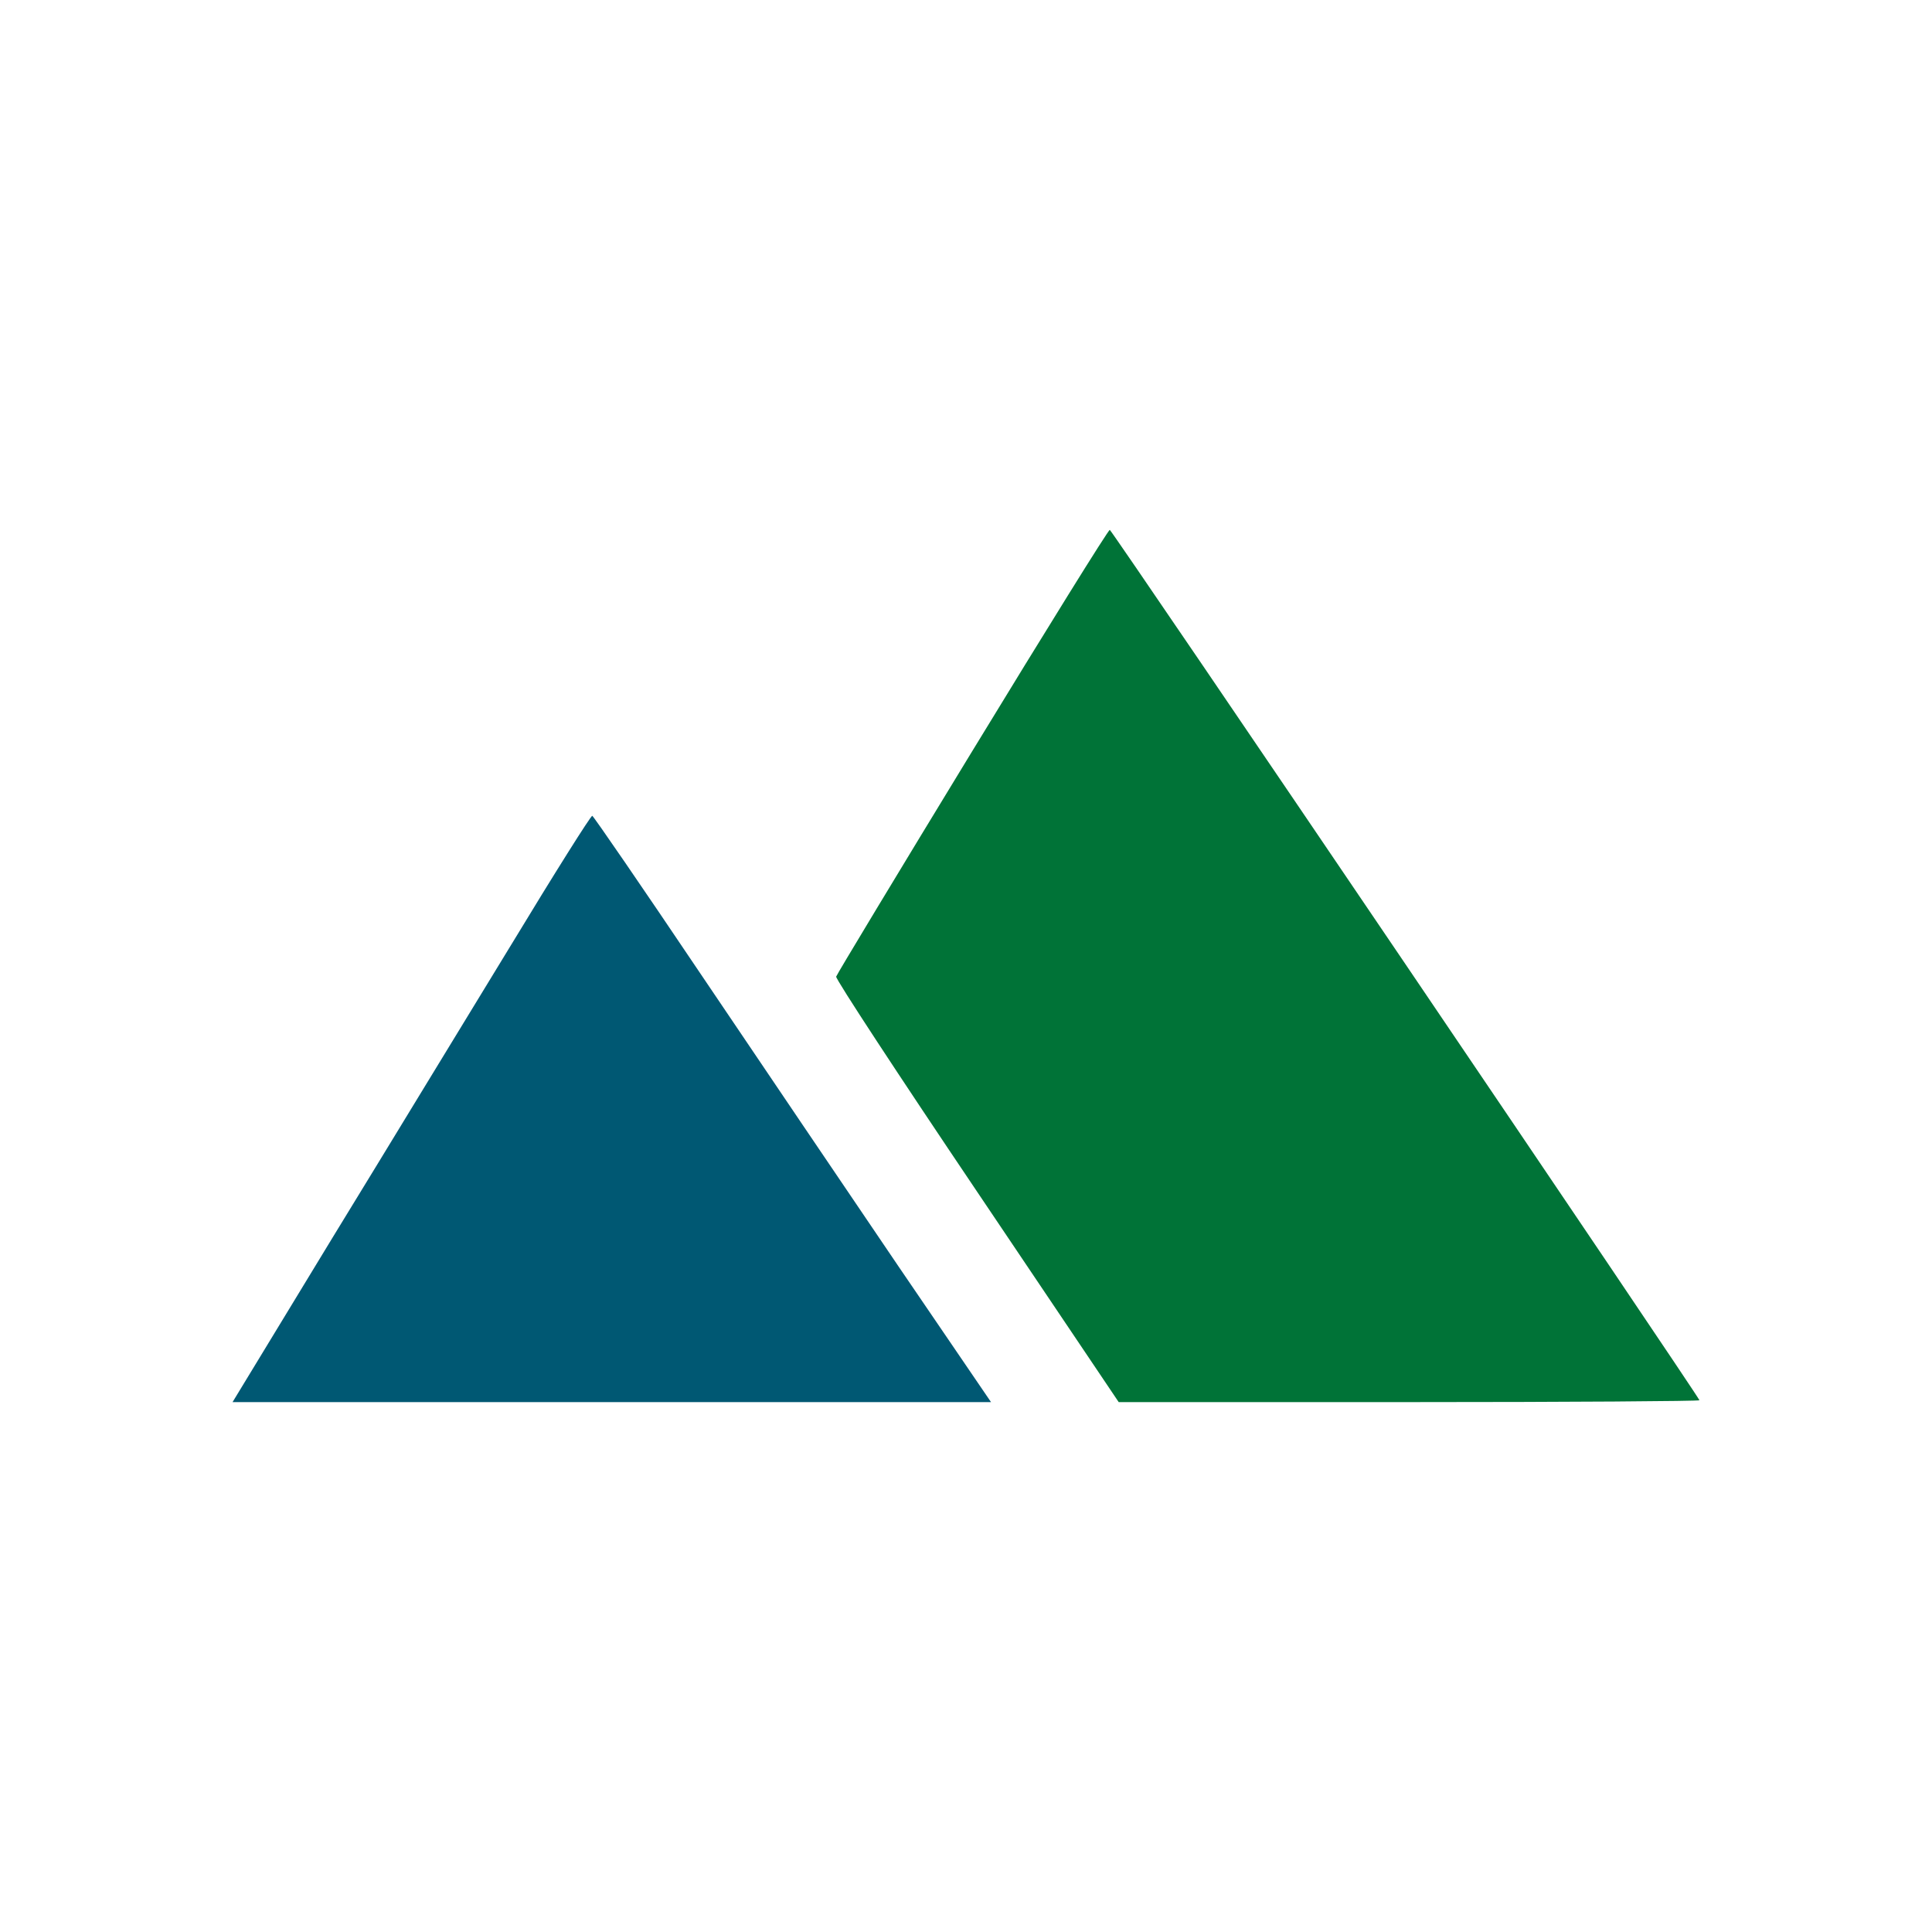
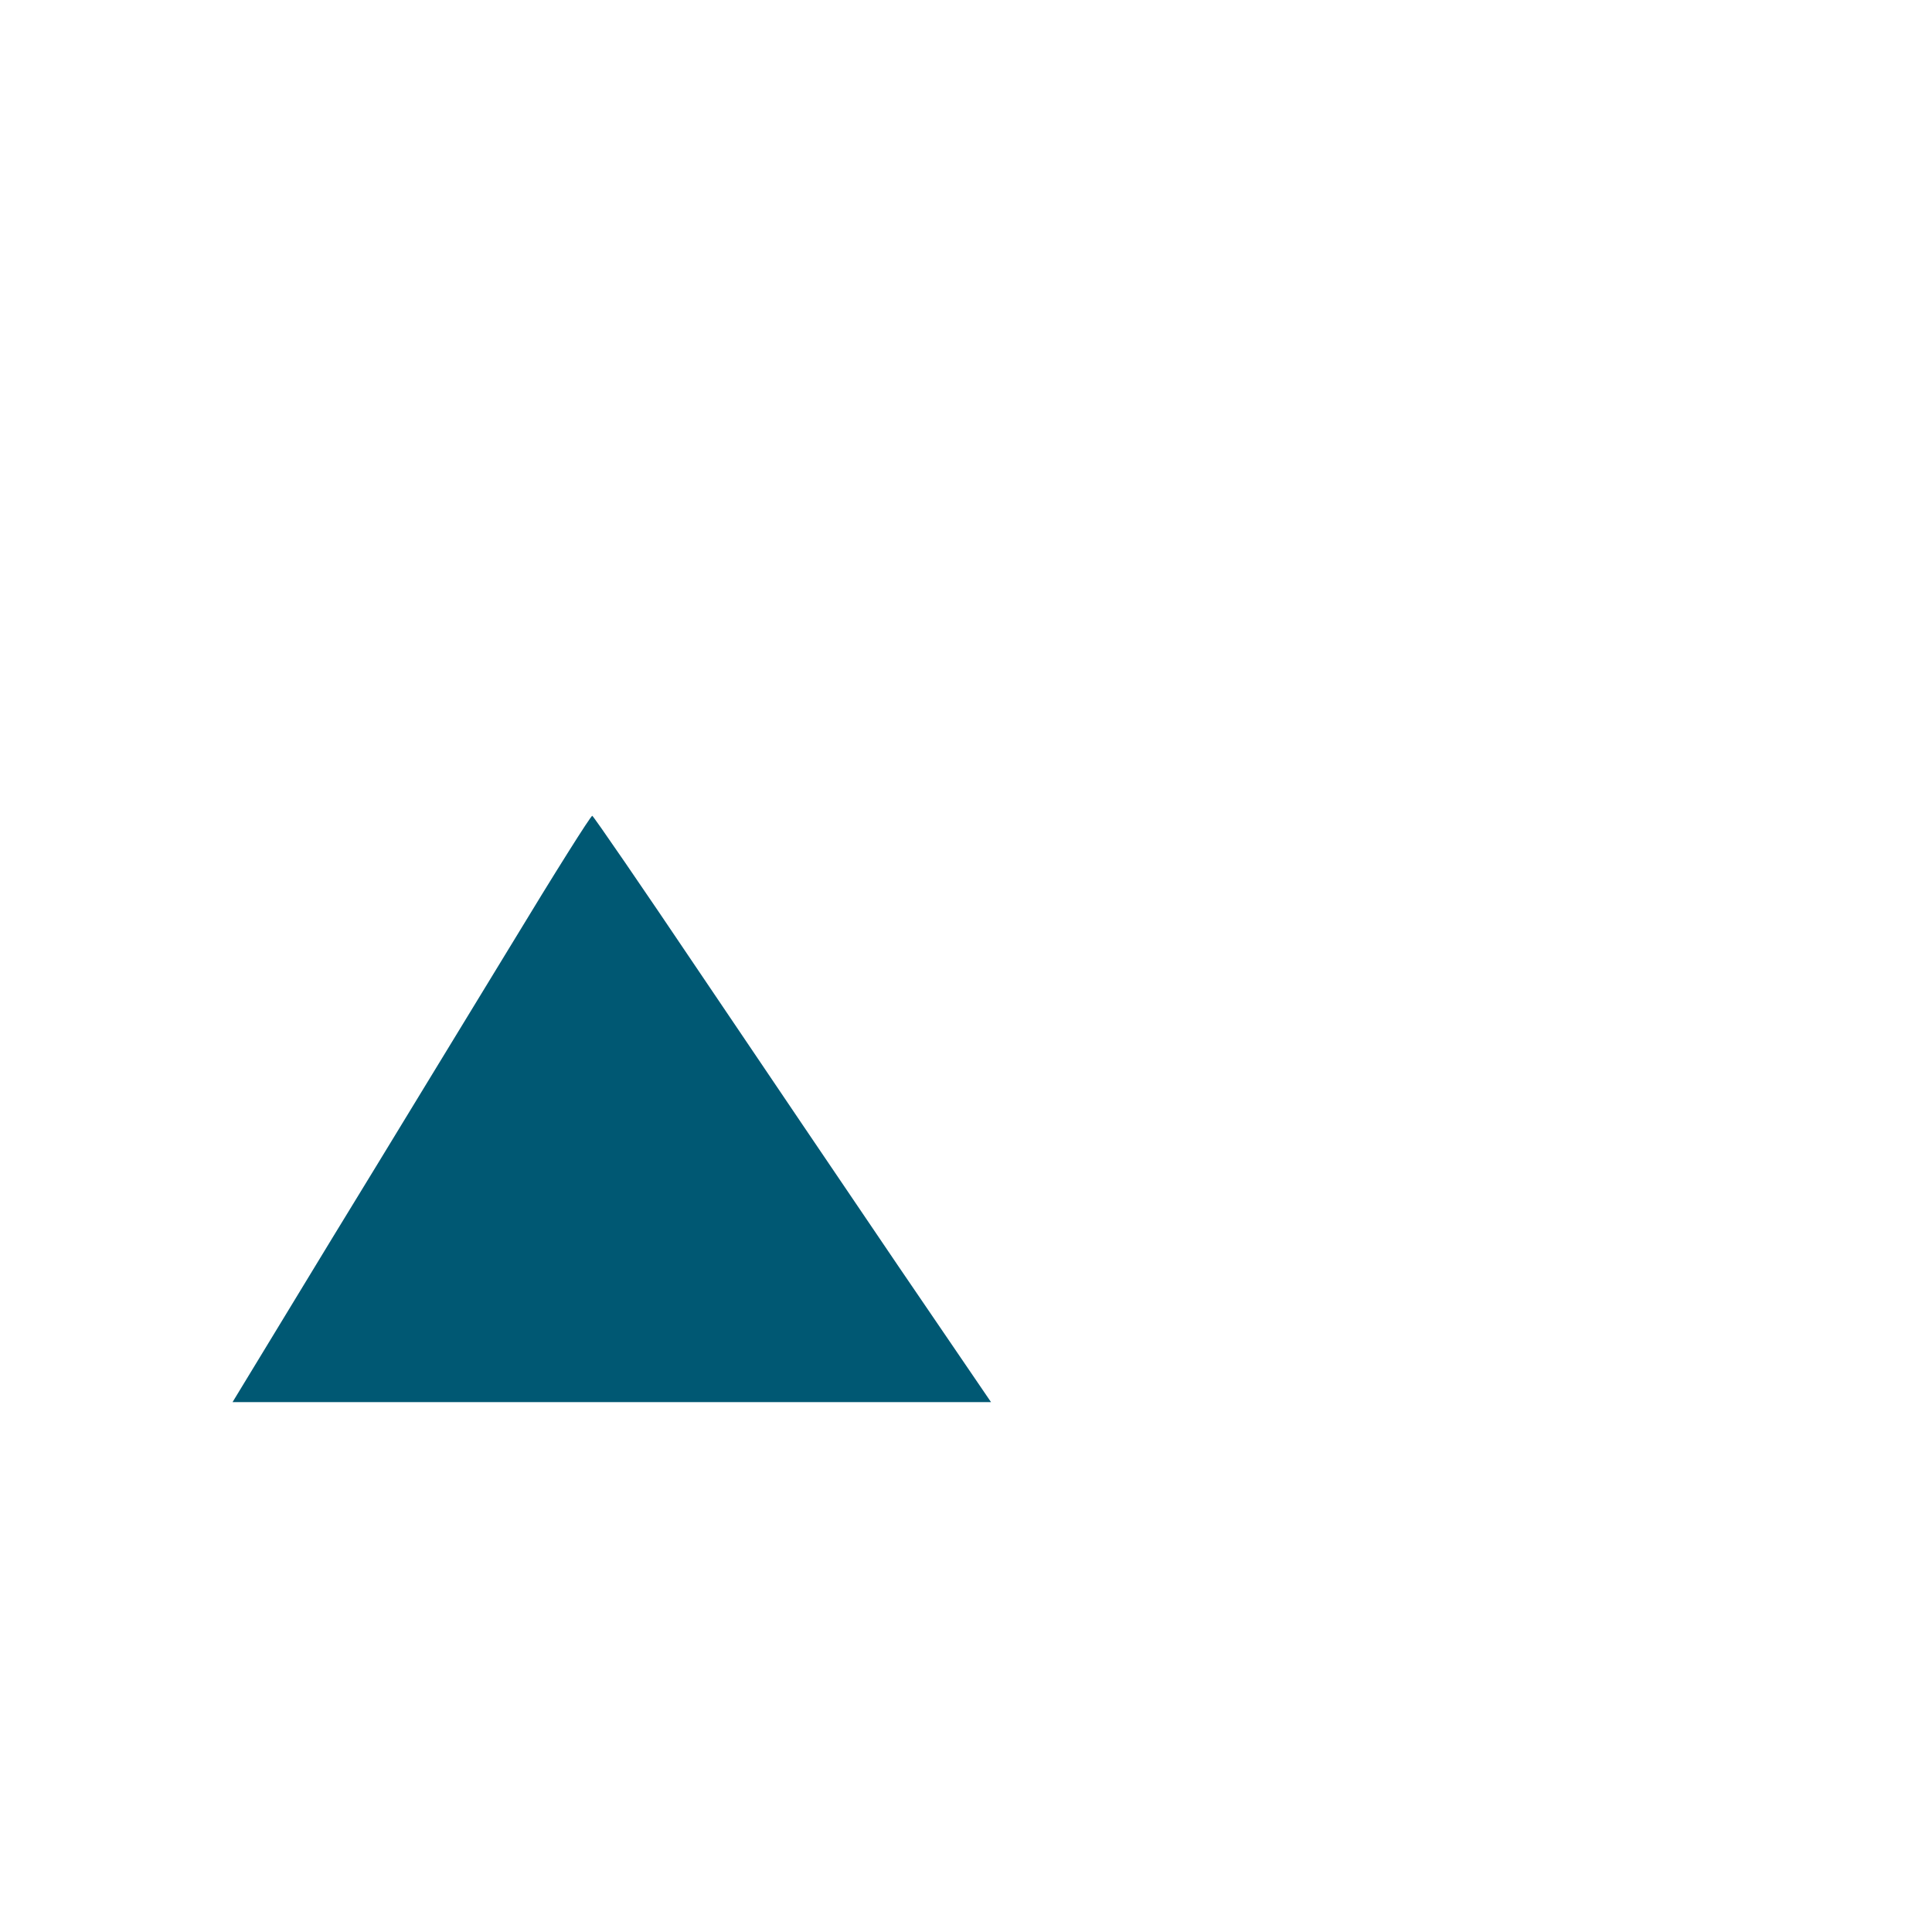
<svg xmlns="http://www.w3.org/2000/svg" version="1.1" x="0" y="0" width="1080" height="1080" viewBox="0, 0, 1080, 1080">
  <g id="Logo">
    <g>
-       <path d="M543.548,419.791 C501.966,488.012 467.762,544.732 467.417,545.936 C467.072,547.307 502.478,601.275 546.132,666.064 L625.359,783.786 L787.769,783.786 C876.967,783.786 950,783.273 950,782.751 C950,781.203 621.751,296.562 620.382,296.215 C619.692,295.879 585.144,351.563 543.552,419.794 z" fill="#007337" />
      <path d="M285.702,528.234 C261.301,568.109 216.446,642.001 185.684,692.19 L130,783.786 L553.983,783.786 L502.086,707.656 C473.722,665.888 423.886,592.163 391.407,544.044 C358.928,495.755 331.768,456.226 331.086,456.05 C330.396,455.713 309.942,488.192 285.709,528.234 z" fill="#005873" />
    </g>
  </g>
</svg>